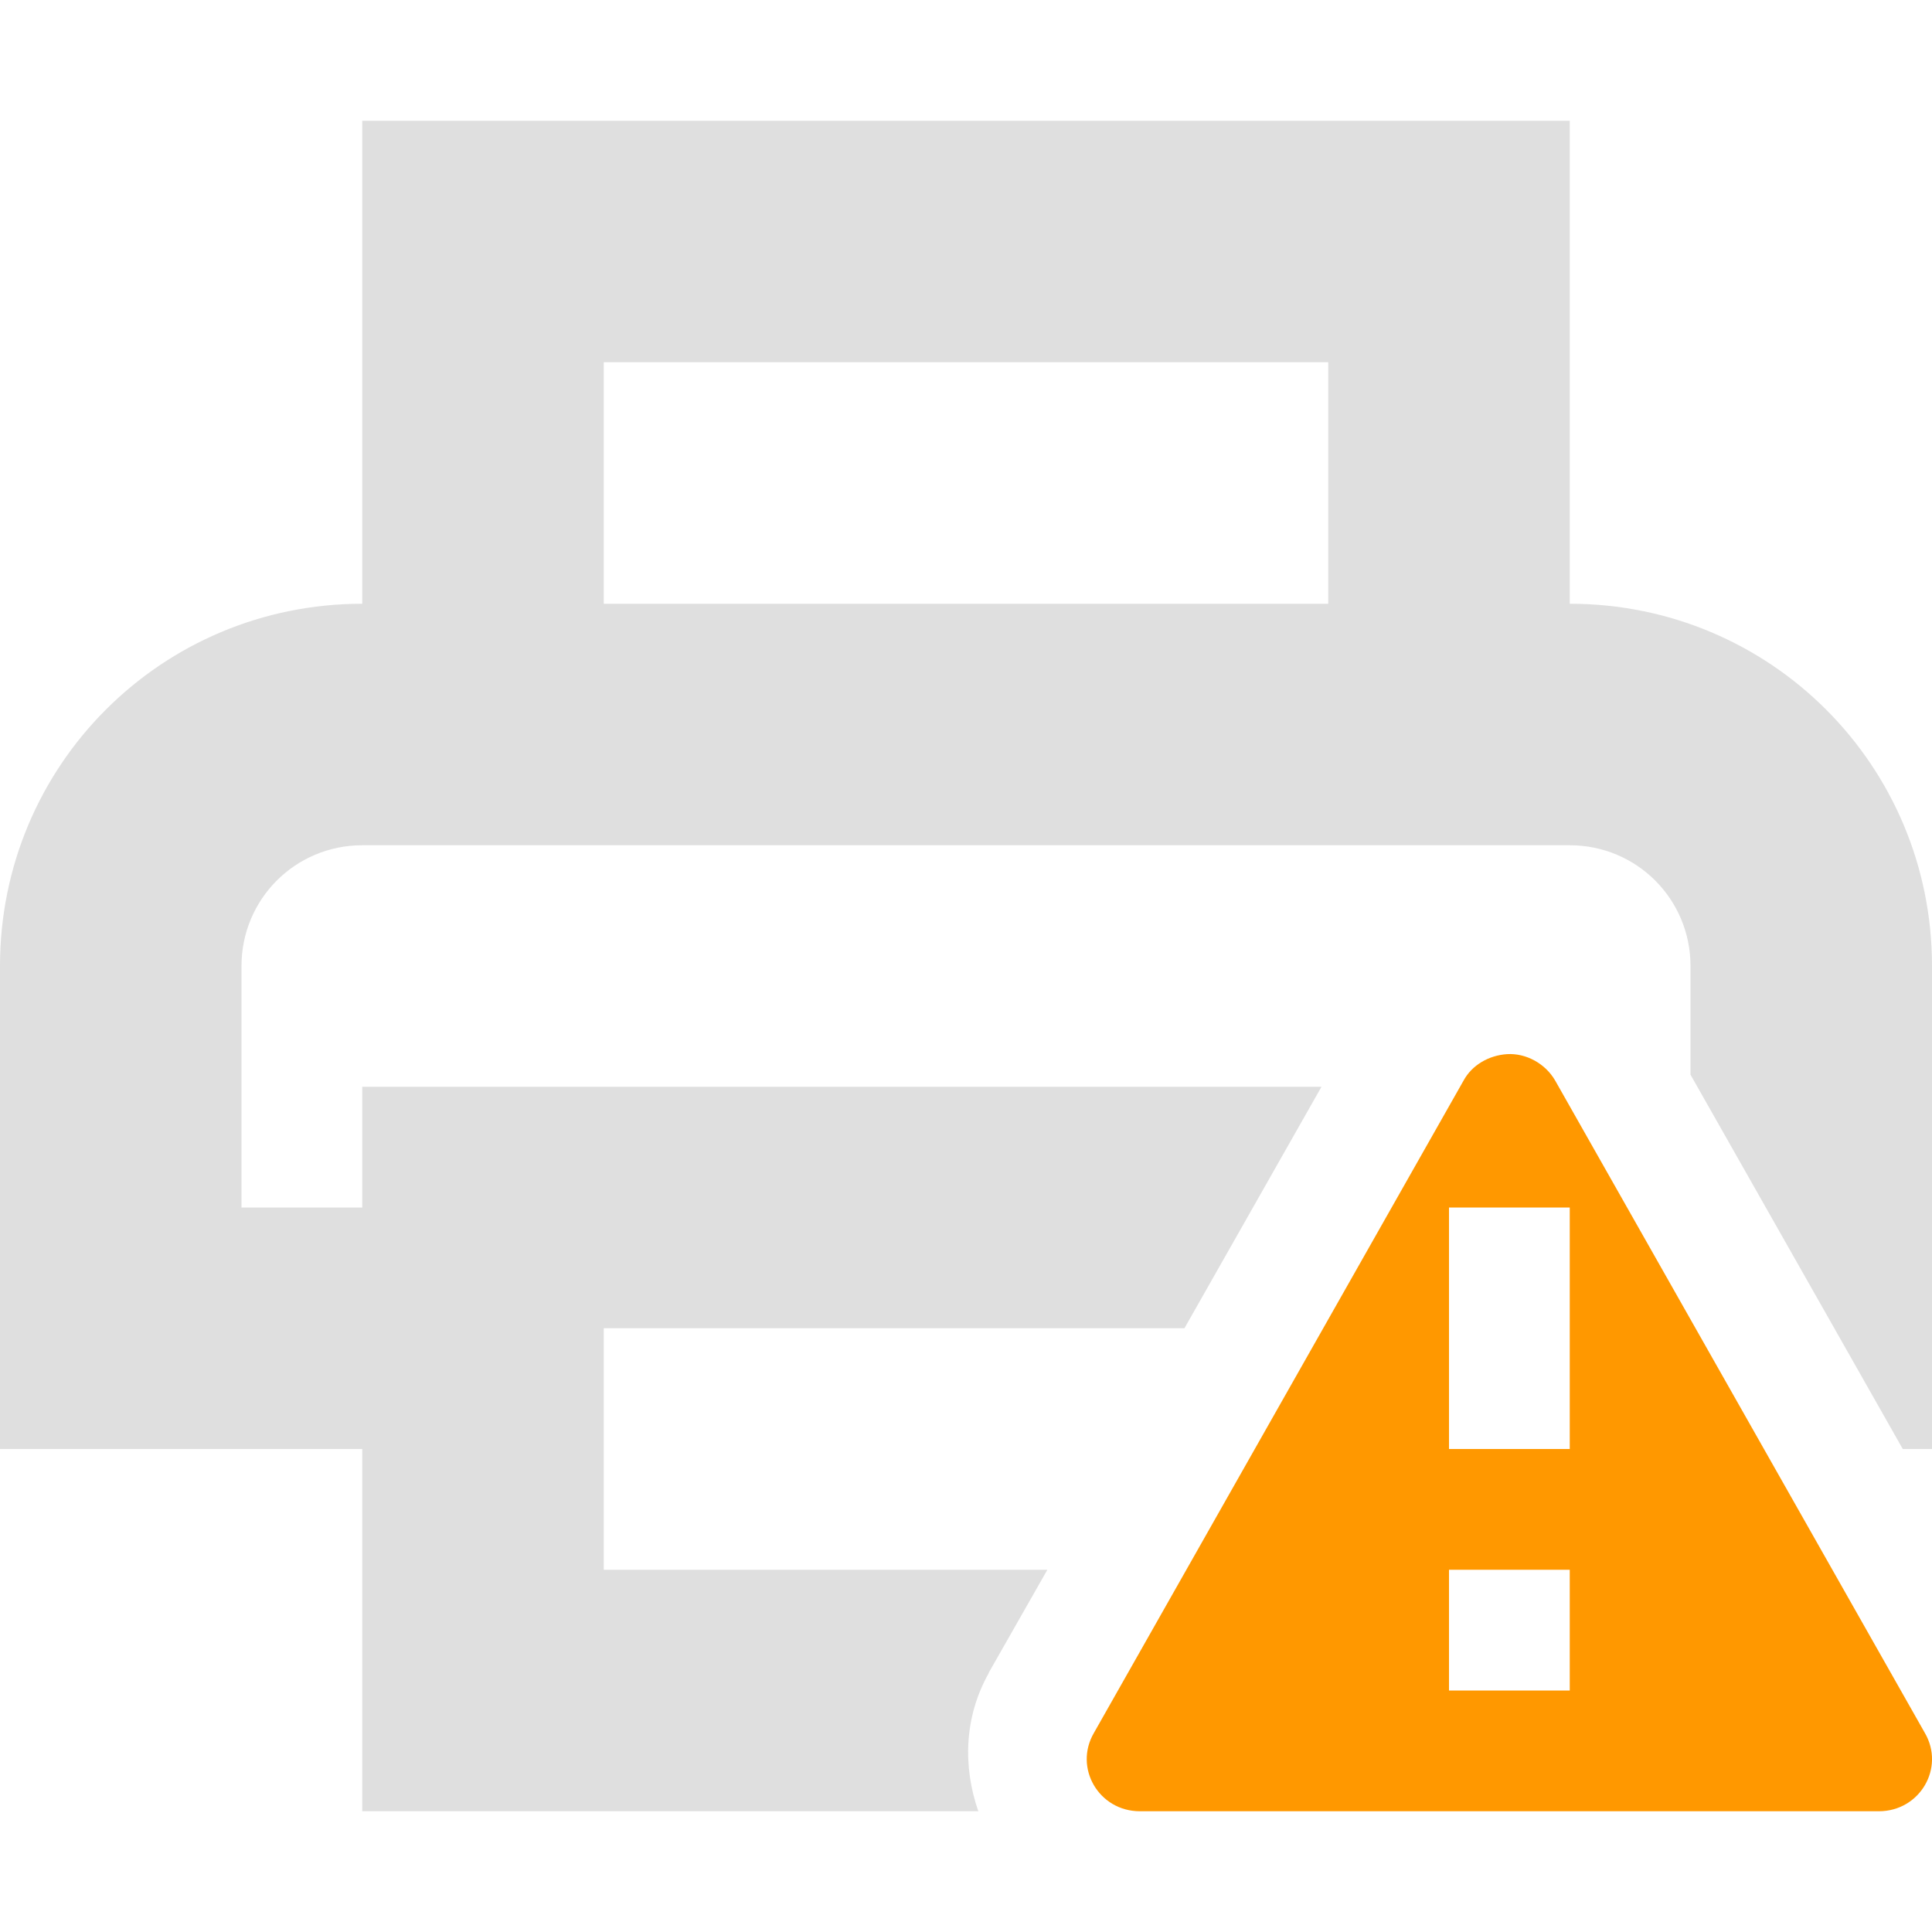
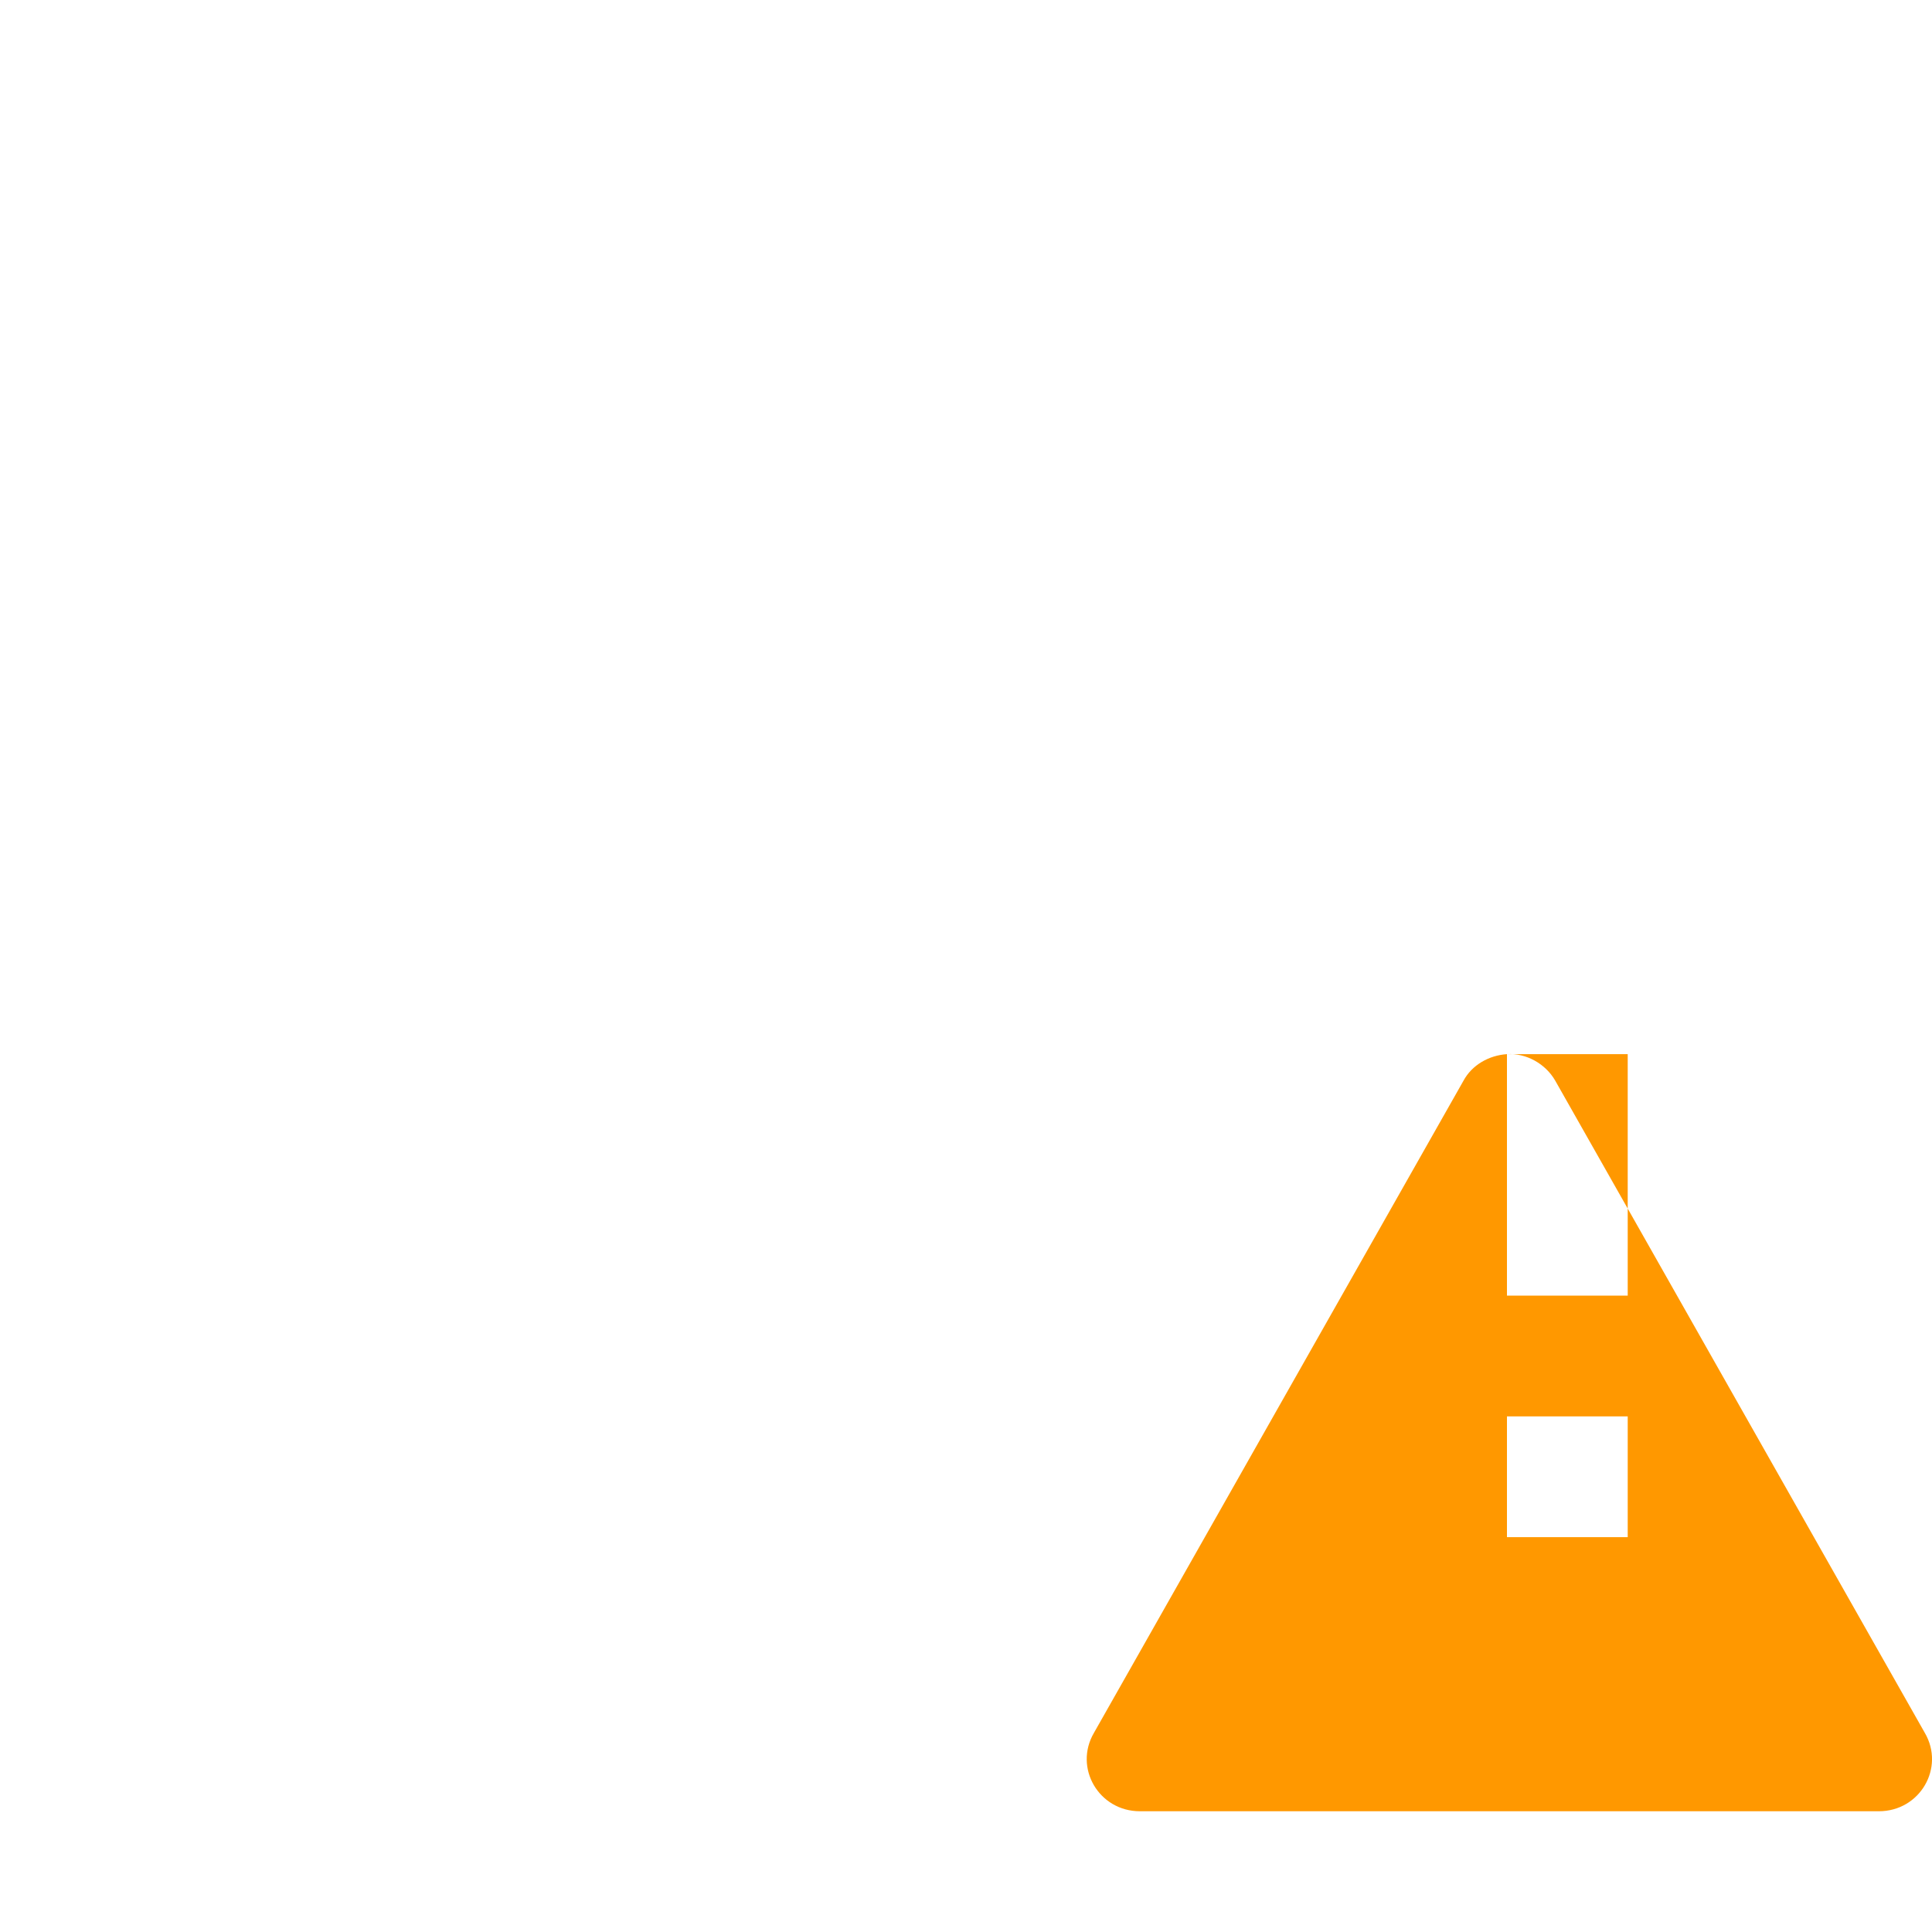
<svg xmlns="http://www.w3.org/2000/svg" xmlns:ns1="http://www.inkscape.org/namespaces/inkscape" xmlns:ns2="http://sodipodi.sourceforge.net/DTD/sodipodi-0.dtd" width="16" height="16" viewBox="0 0 16 16" version="1.1" id="svg5" ns1:version="1.2.2 (1:1.2.2+202305151914+b0a8486541)" ns2:docname="printer-warning-symbolic.svg">
  <ns2:namedview id="namedview7" pagecolor="#ffffff" bordercolor="#000000" borderopacity="0.25" ns1:showpageshadow="2" ns1:pageopacity="0.0" ns1:pagecheckerboard="0" ns1:deskcolor="#d1d1d1" ns1:document-units="px" showgrid="false" showguides="true" ns1:zoom="51.875" ns1:cx="8" ns1:cy="8" ns1:window-width="1920" ns1:window-height="1008" ns1:window-x="0" ns1:window-y="0" ns1:window-maximized="1" ns1:current-layer="svg5" />
  <defs id="defs2" />
-   <path d="M 3,1 V 5 C 1.338,5 0,6.338 0,8 v 4 h 2 1 v 3 H 8.102 C 7.974,14.633 7.983,14.22 8.189,13.855 h -0.002 L 8.674,13 h -3.674 v -2 h 4.809 l 1.135,-2 H 3 v 1 H 2 v -2 c 0,-0.554 0.446,-1 1,-1 h 10 c 0.554,0 1,0.446 1,1 v 0.9 l 1.758,3.1 h 0.242 v -4 c 0,-1.662 -1.338,-3 -3,-3 v -4 h -10 z M 5,3 h 6 V 5 H 5 Z m 7.463,6 v 0.004 h 0.002 V 9 Z m -1.49,4 -0.57,1.004 h 0.598 v -1 V 13 h -0.027 z" style="fill:#dfdfdf;stroke-width:2.928;stroke-linecap:square;paint-order:fill markers stroke" id="path348" />
-   <path style="fill:#ff9800" class="warning" d="m 12.48,8.73 c -0.15,0.01 -0.29,0.09 -0.36,0.22 L 9.06,14.35 c -0.17,0.29 0.04,0.65 0.38,0.65 h 6.12 c 0.34,0 0.55,-0.36 0.38,-0.65 l -3.06,-5.4 c -0.08,-0.14 -0.24,-0.23 -0.4,-0.22 z m -0.48,1.27 h 1 v 2 h -1 z m 0,3 h 1 v 1 h -1 z" id="path489" />
+   <path style="fill:#ff9800" class="warning" d="m 12.48,8.73 c -0.15,0.01 -0.29,0.09 -0.36,0.22 L 9.06,14.35 c -0.17,0.29 0.04,0.65 0.38,0.65 h 6.12 c 0.34,0 0.55,-0.36 0.38,-0.65 l -3.06,-5.4 c -0.08,-0.14 -0.24,-0.23 -0.4,-0.22 z h 1 v 2 h -1 z m 0,3 h 1 v 1 h -1 z" id="path489" />
</svg>